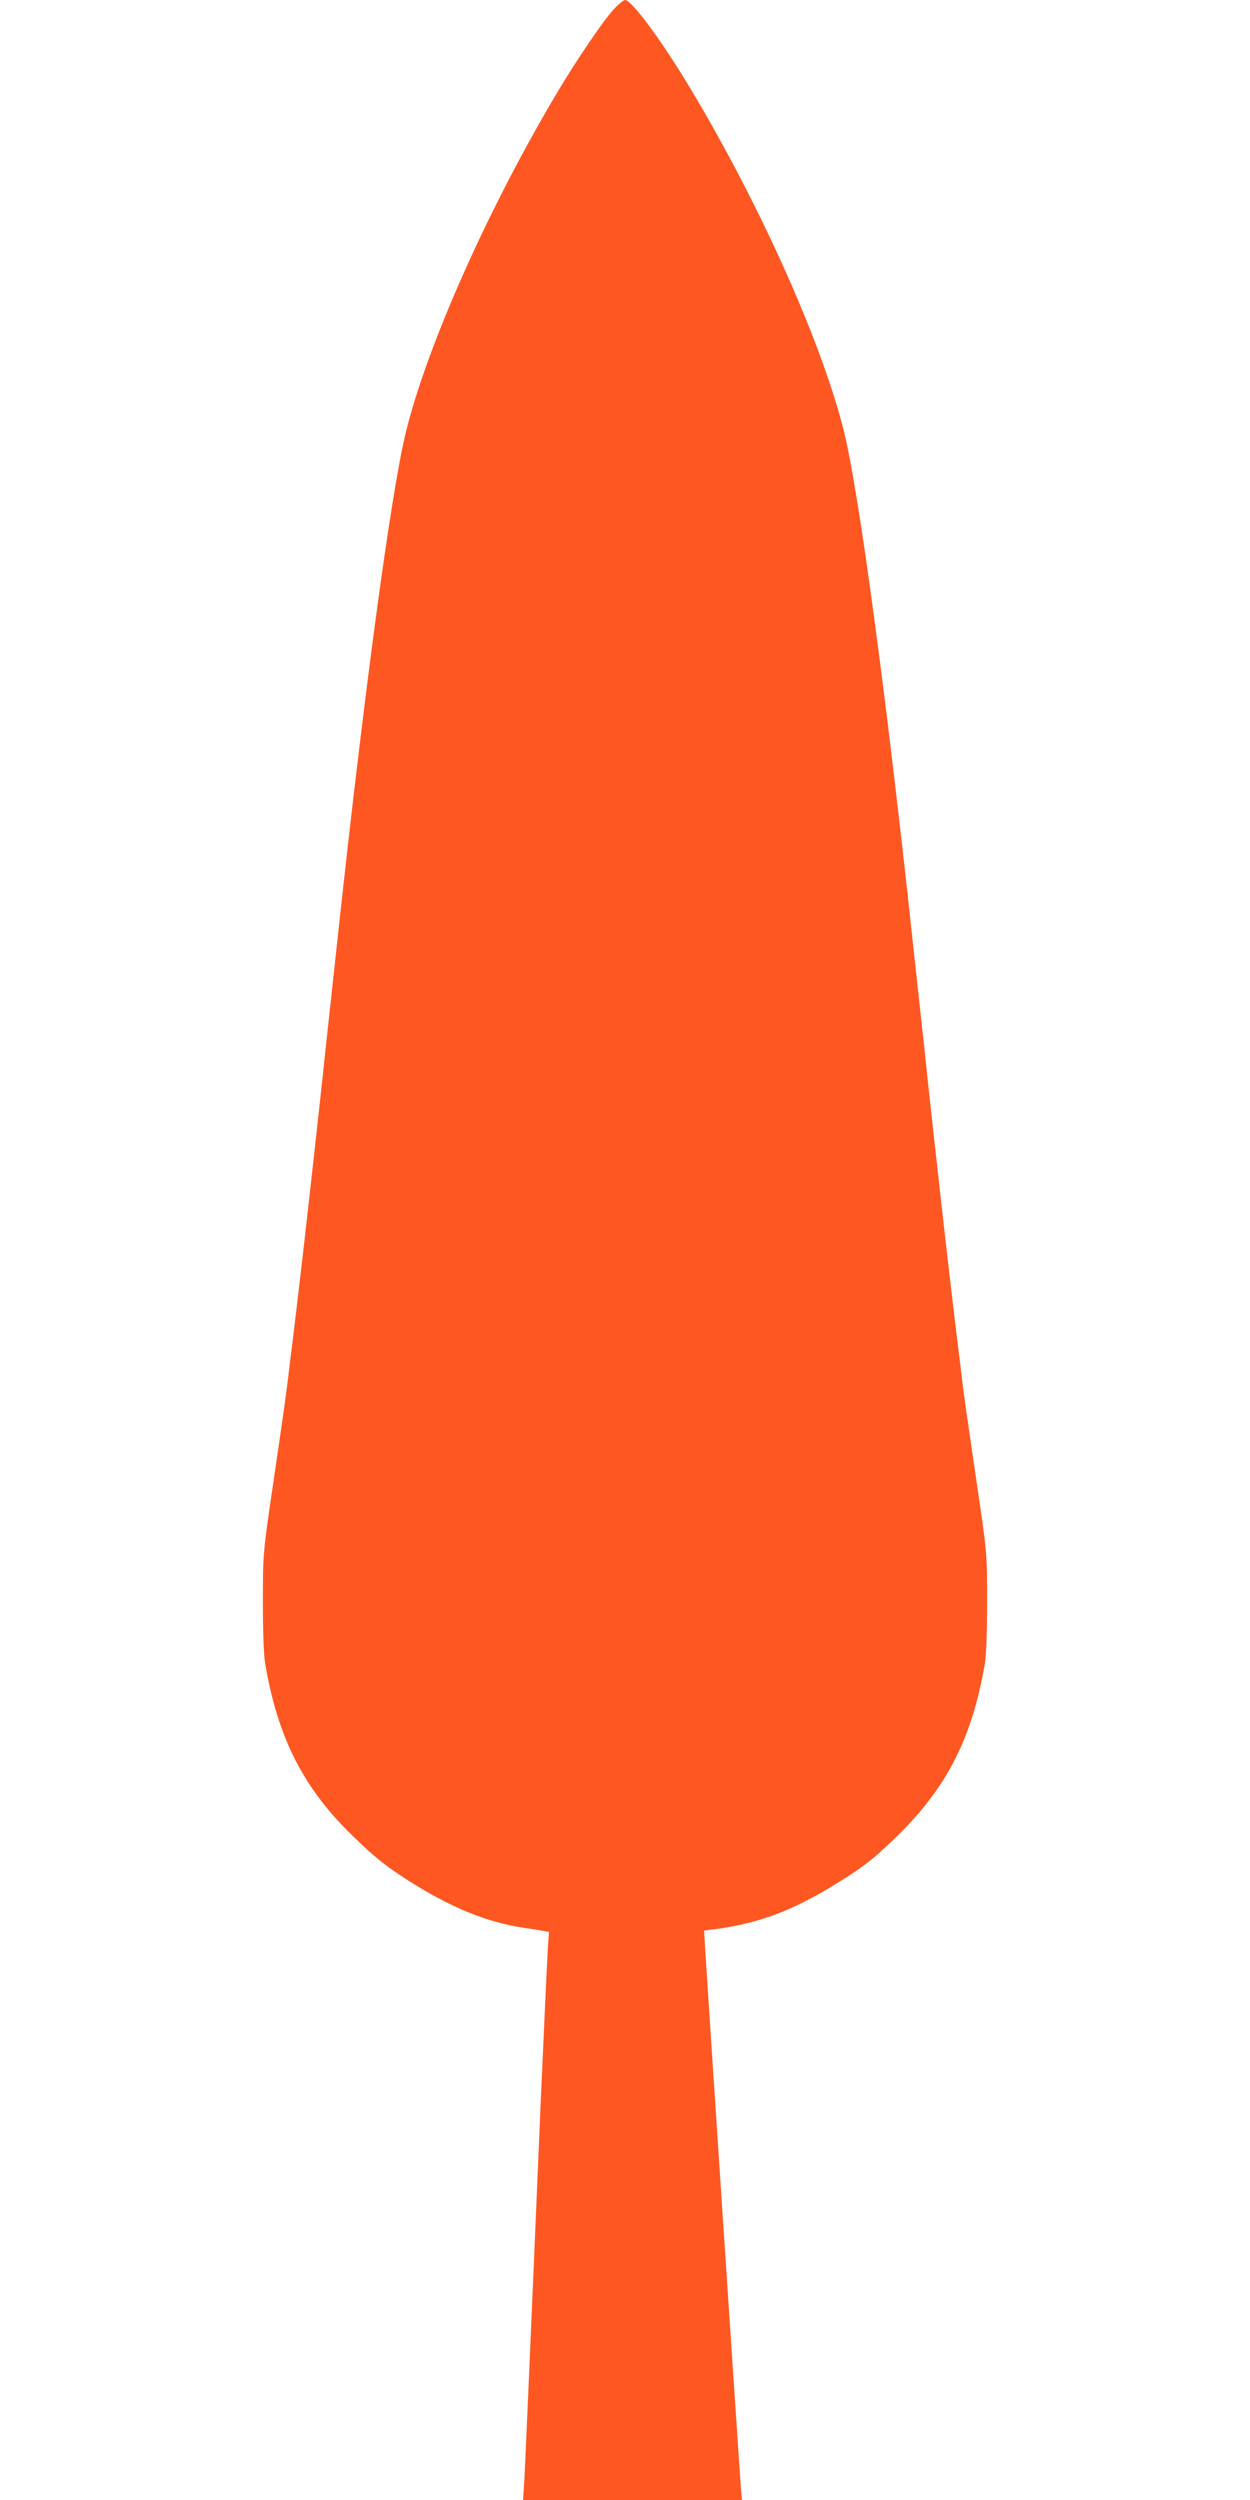
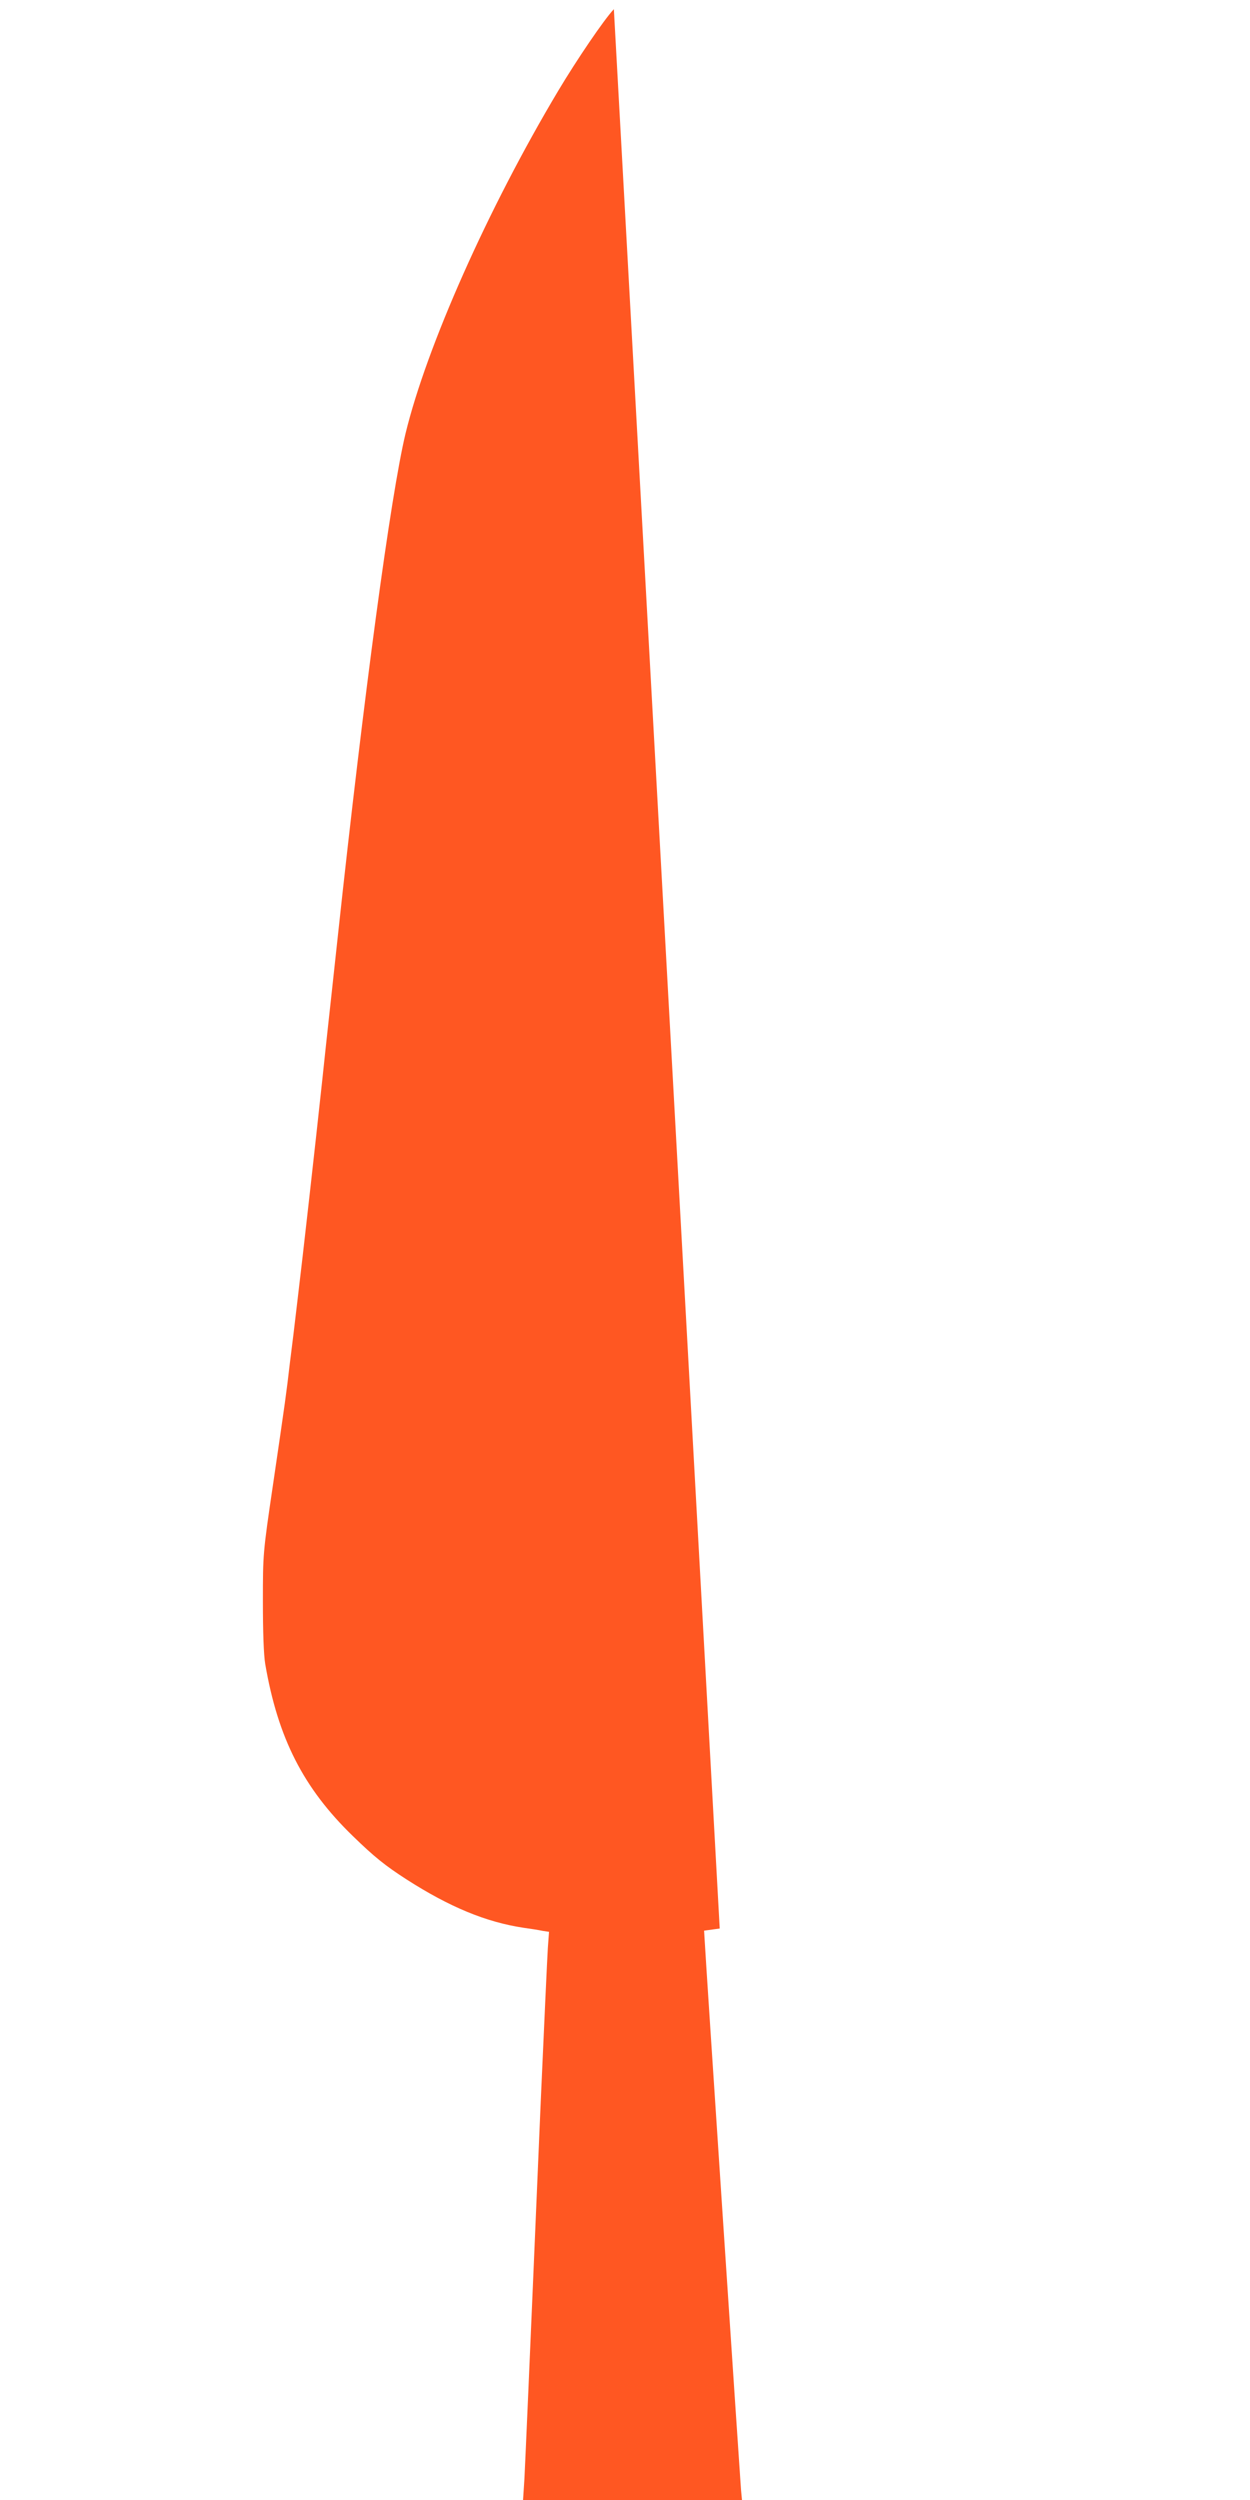
<svg xmlns="http://www.w3.org/2000/svg" version="1.0" width="640pt" height="1280pt" viewBox="0 0 640 1280" preserveAspectRatio="xMidYMid meet">
  <g transform="translate(0,1280) scale(0.1,-0.1)" fill="#ff5722" stroke="none">
-     <path d="M3143 12753 c-51 -54 -190 -259 -285 -418 -360 -603 -674 -1310 -782 -1756 -76 -318 -212 -1327 -346 -2569 -22 -206 -45 -413 -50 -460 -5 -47 -19 -173 -30 -280 -36 -335 -100 -906 -126 -1120 -13 -113 -31 -261 -40 -330 -18 -155 -22 -184 -86 -620 -52 -352 -52 -357 -52 -600 0 -153 4 -273 12 -320 65 -379 195 -635 449 -881 110 -107 165 -151 275 -222 220 -141 406 -218 597 -247 36 -5 81 -12 99 -16 l33 -5 -6 -82 c-3 -45 -19 -395 -36 -777 -64 -1507 -79 -1839 -84 -1942 l-7 -108 560 0 561 0 -5 53 c-4 47 -180 2695 -186 2812 l-3 50 80 11 c205 30 370 92 573 215 150 91 205 132 326 249 261 252 392 506 458 890 8 47 12 167 12 320 0 243 0 248 -52 600 -64 436 -68 465 -86 620 -9 69 -27 217 -40 330 -26 214 -90 785 -126 1120 -11 107 -25 233 -30 280 -5 47 -28 254 -50 460 -134 1242 -270 2251 -346 2569 -108 446 -422 1153 -782 1756 -149 250 -307 465 -342 465 -7 0 -33 -21 -57 -47z" />
+     <path d="M3143 12753 c-51 -54 -190 -259 -285 -418 -360 -603 -674 -1310 -782 -1756 -76 -318 -212 -1327 -346 -2569 -22 -206 -45 -413 -50 -460 -5 -47 -19 -173 -30 -280 -36 -335 -100 -906 -126 -1120 -13 -113 -31 -261 -40 -330 -18 -155 -22 -184 -86 -620 -52 -352 -52 -357 -52 -600 0 -153 4 -273 12 -320 65 -379 195 -635 449 -881 110 -107 165 -151 275 -222 220 -141 406 -218 597 -247 36 -5 81 -12 99 -16 l33 -5 -6 -82 c-3 -45 -19 -395 -36 -777 -64 -1507 -79 -1839 -84 -1942 l-7 -108 560 0 561 0 -5 53 c-4 47 -180 2695 -186 2812 l-3 50 80 11 z" />
  </g>
</svg>